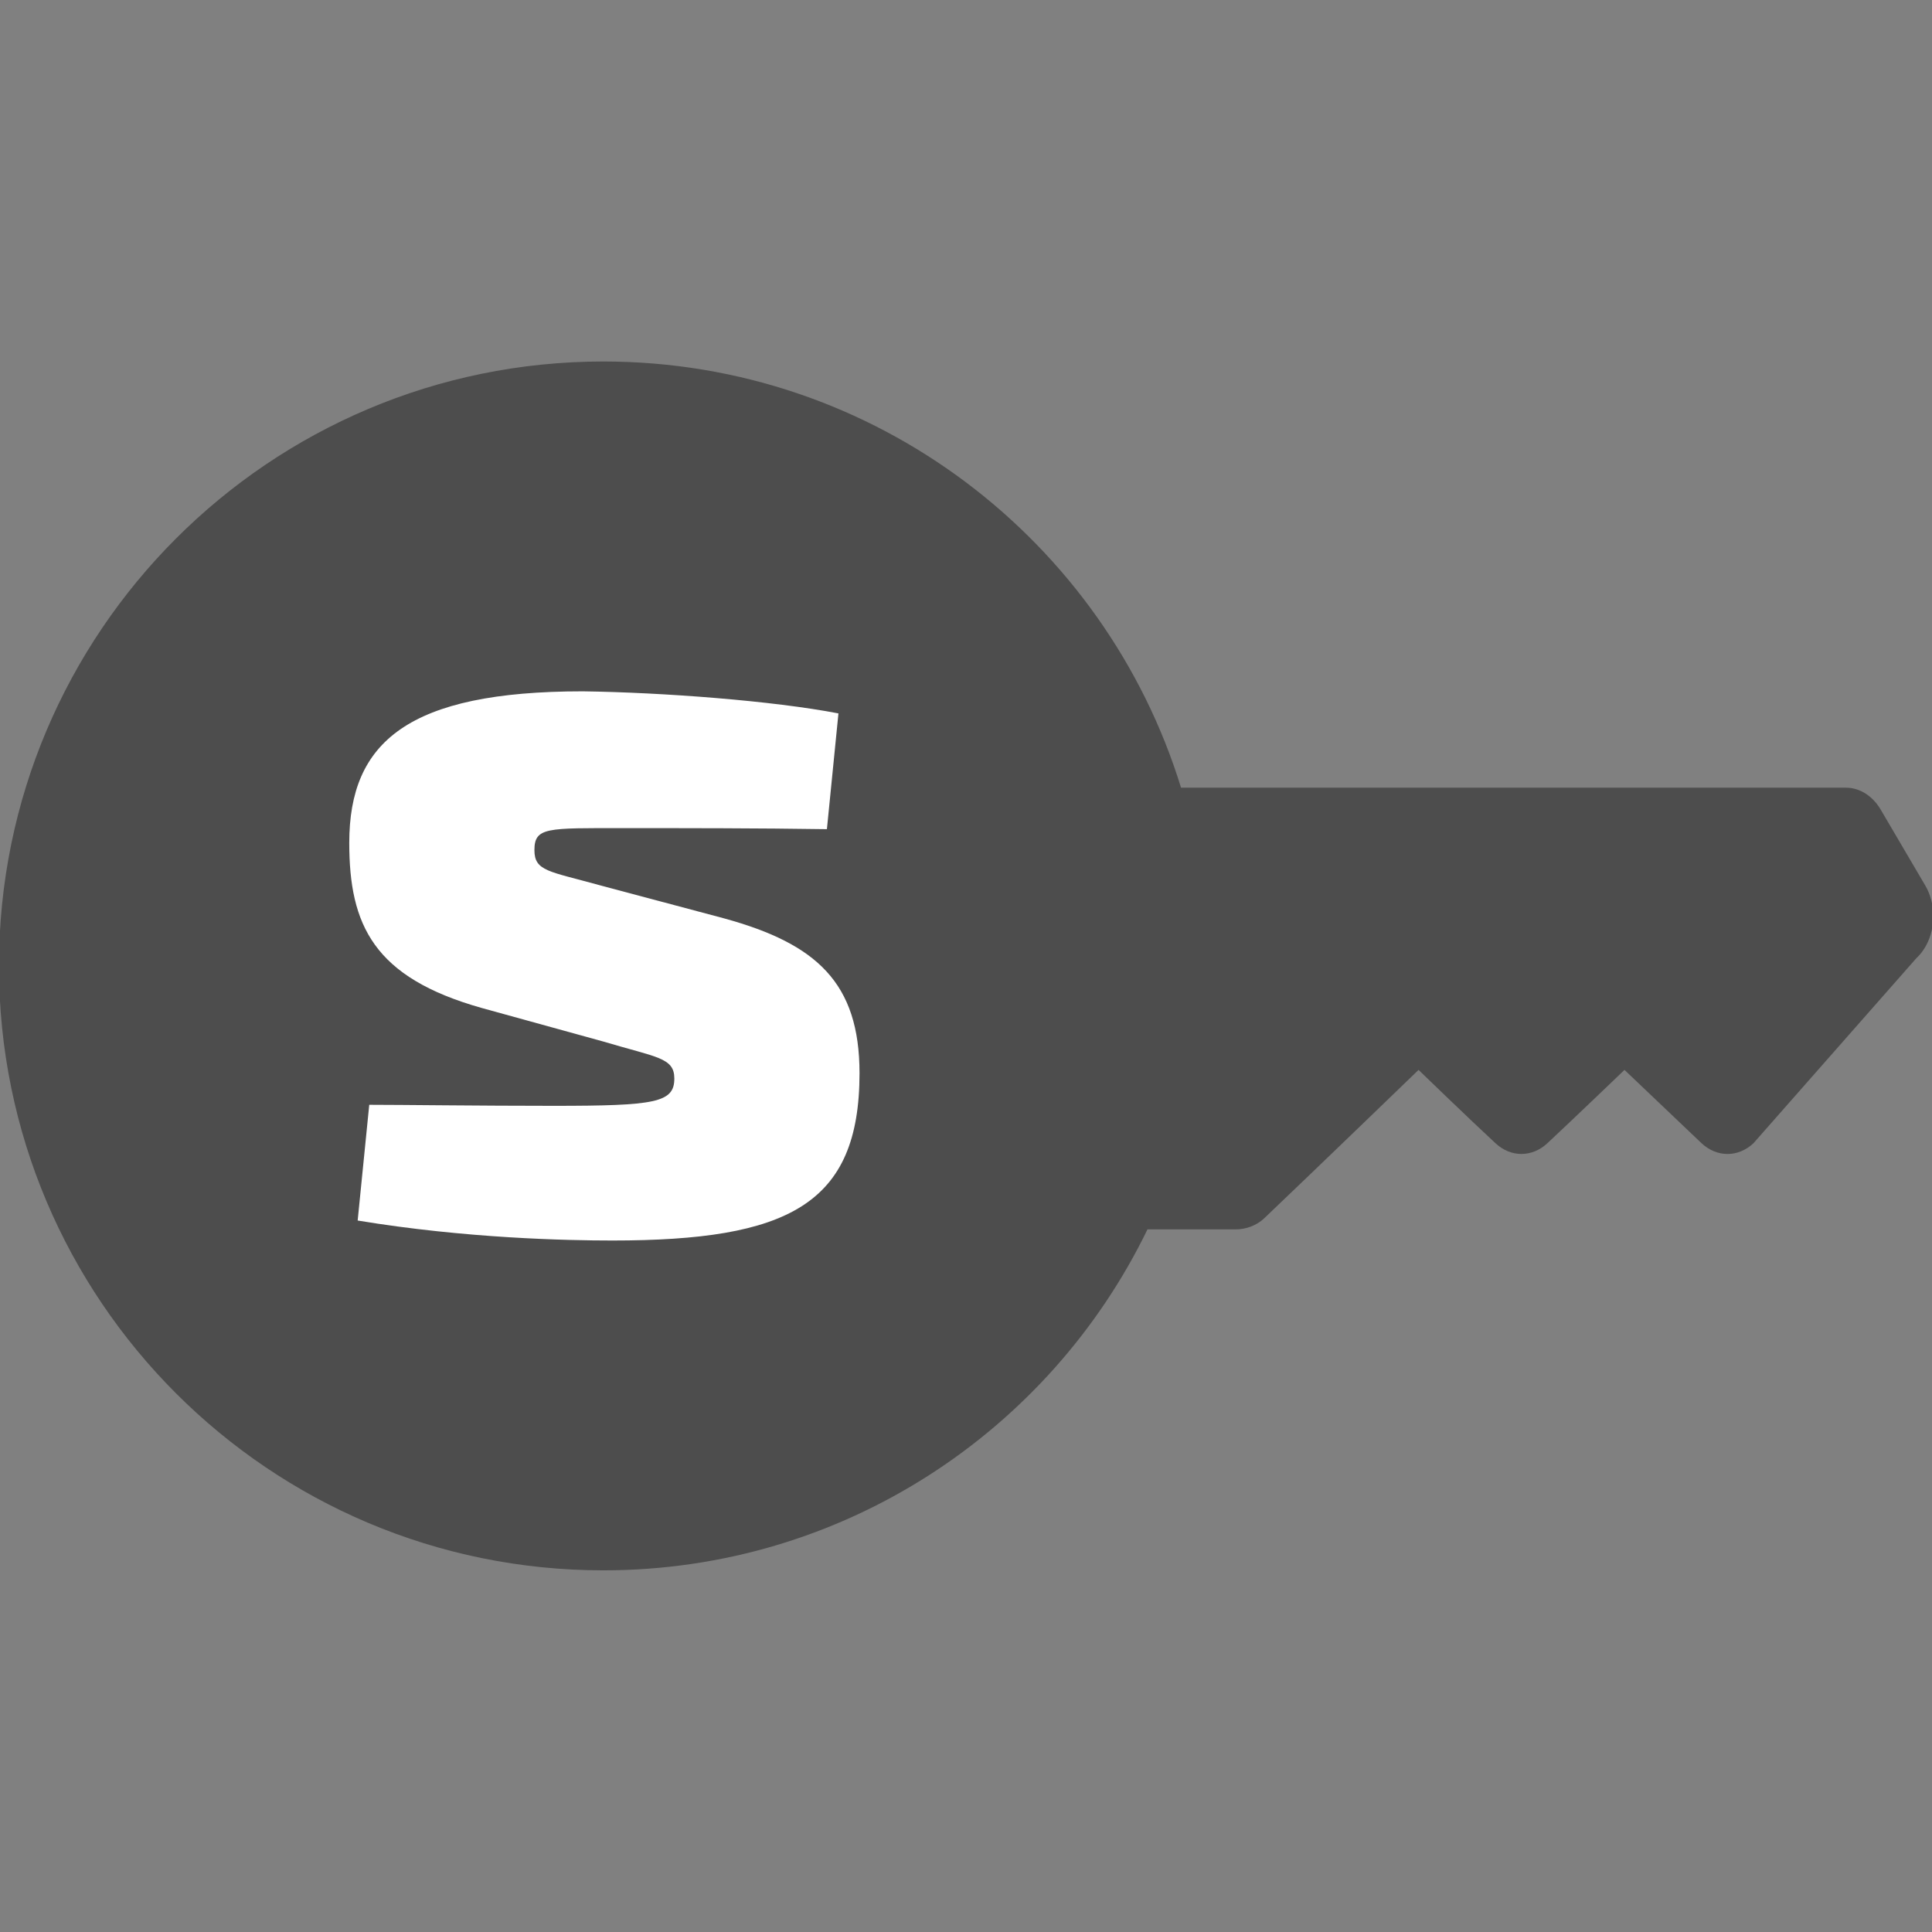
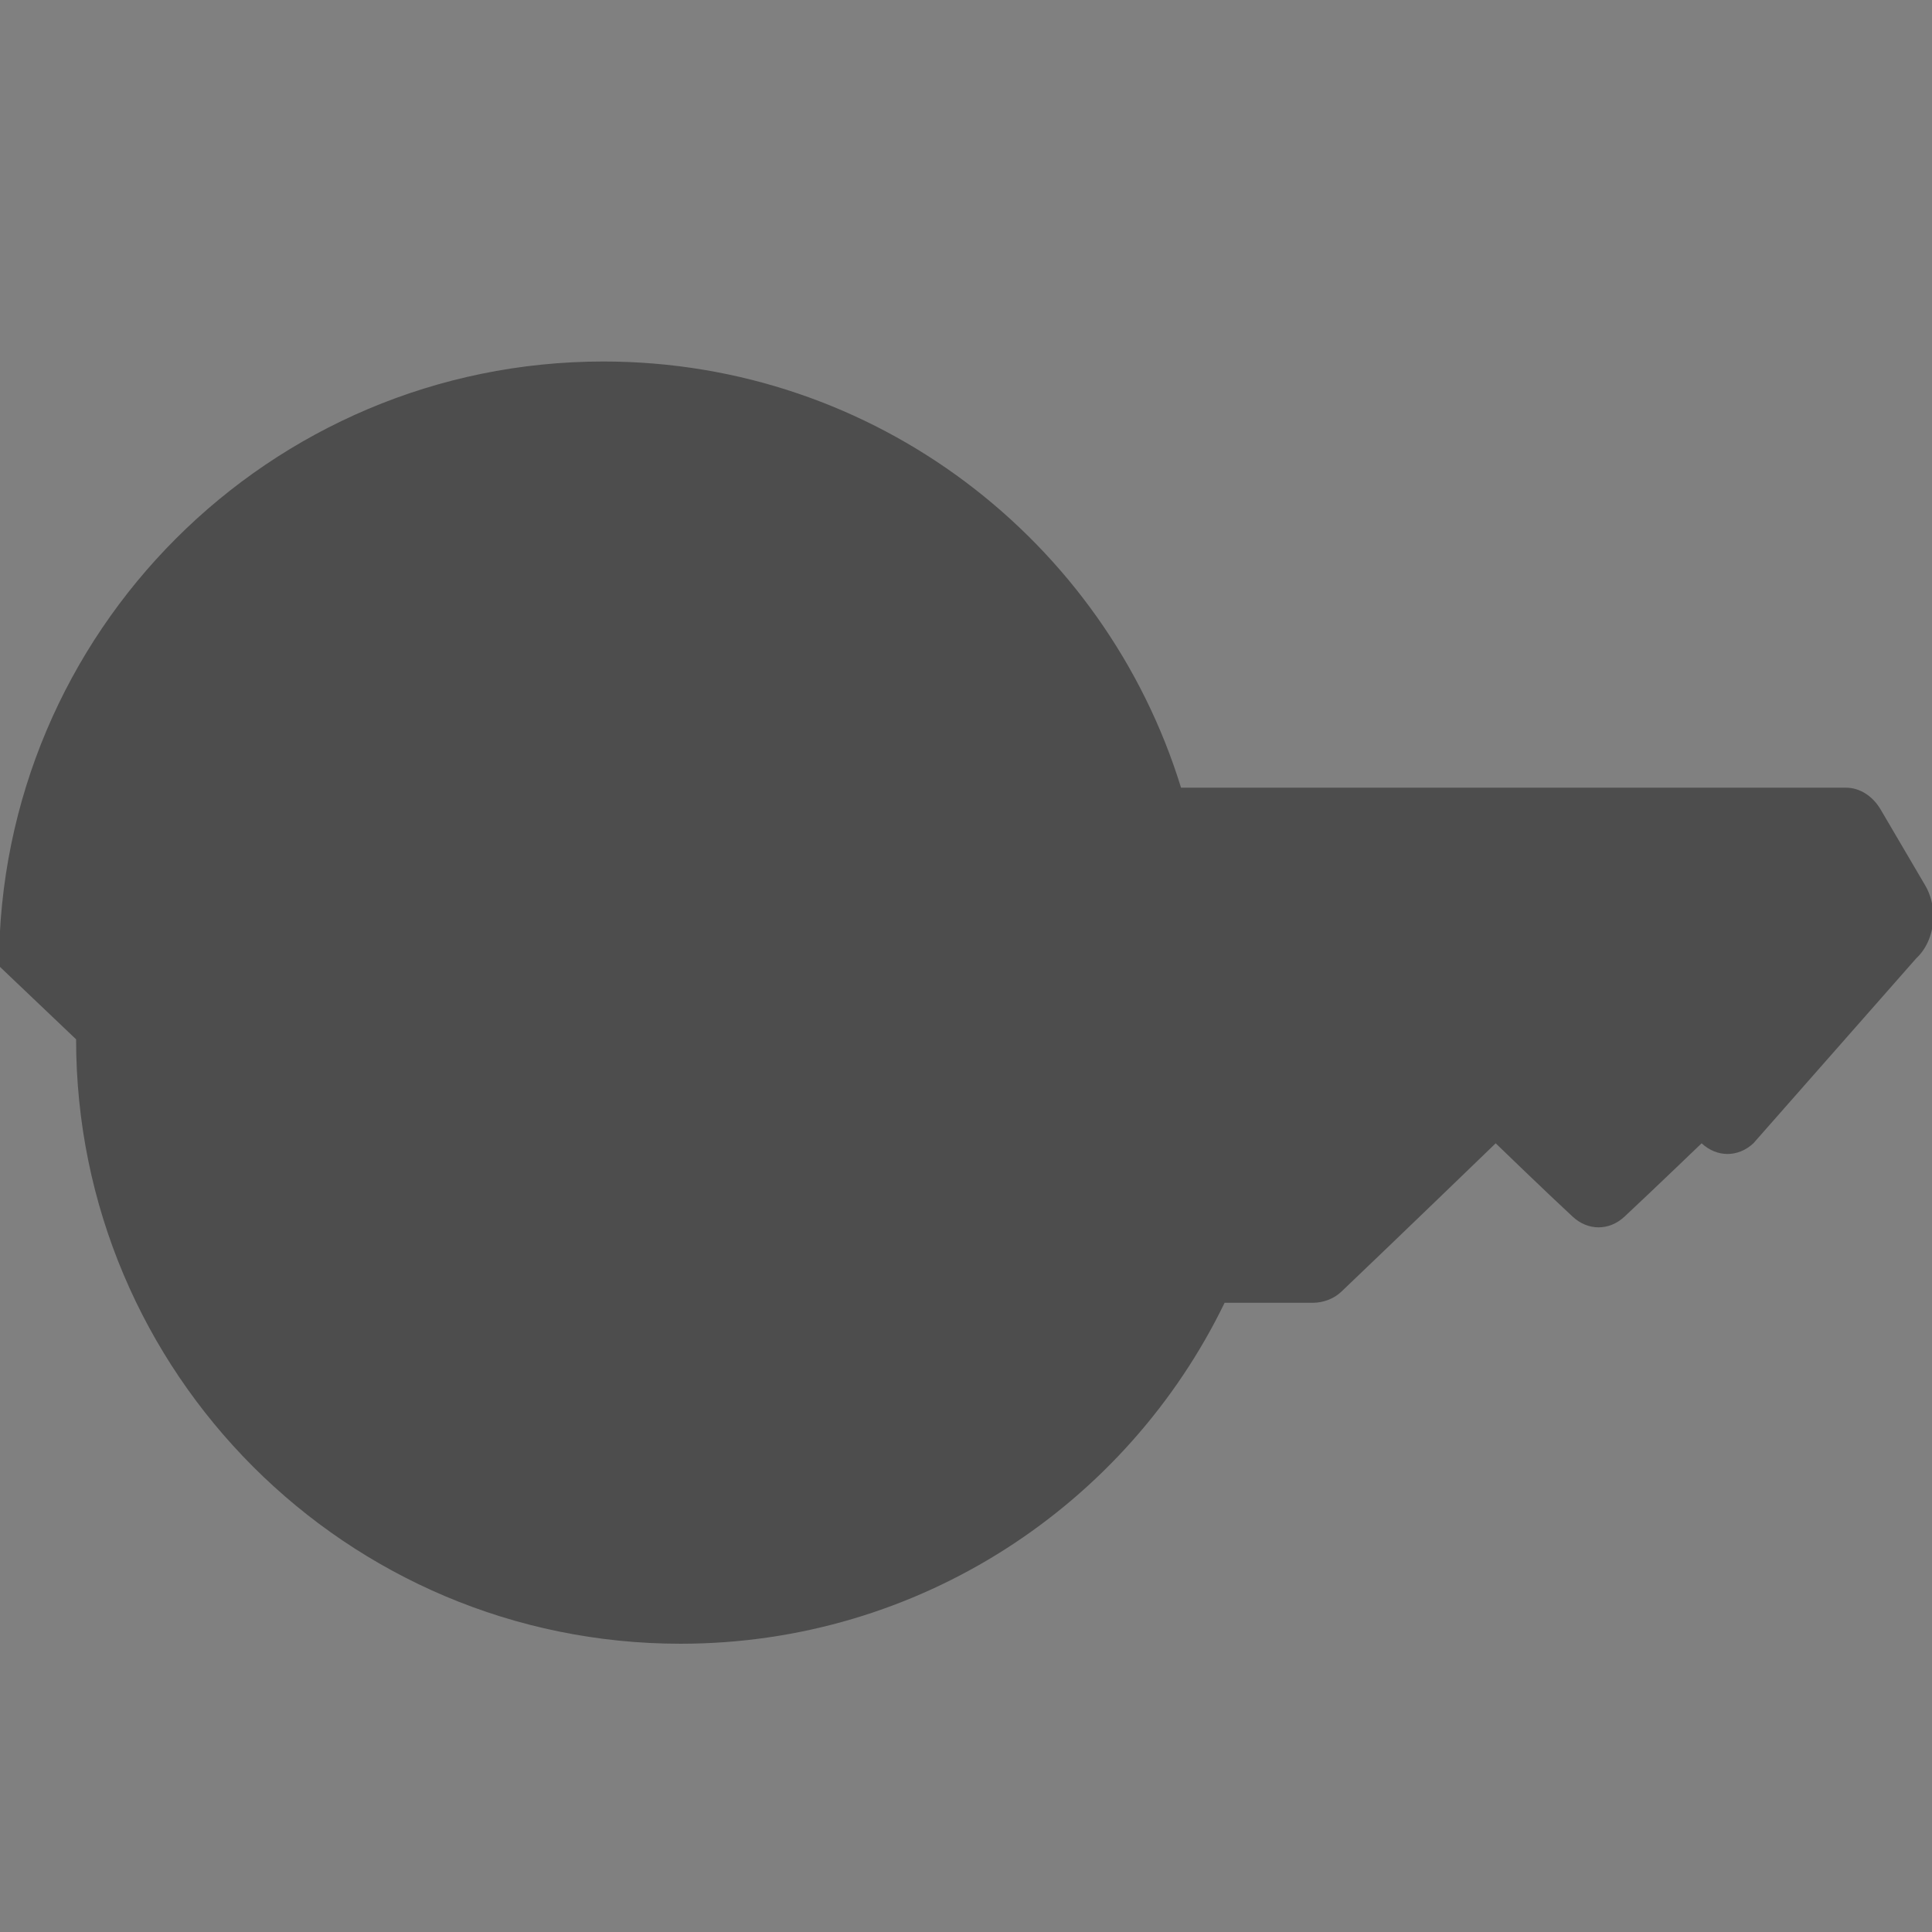
<svg xmlns="http://www.w3.org/2000/svg" version="1.1" id="svg1" width="512" height="512" viewBox="0 0 512 512" xml:space="preserve">
  <rect x="0" y="0" width="512" height="512" fill="#808080" stroke="none" />
  <defs id="defs1" />
  <g id="g1" transform="matrix(0.96,0,0,0.96,876.443,-113.167)" style="fill:#ffffff">
-     <path id="path1-8" class="st0" d="m -913.247,384.527 c 4e-5,-92.146 74.695,-166.851 166.85,-166.851 75.022,4e-5 138.472,49.521 159.462,117.648 l 183.533,8e-5 c 3.803,1.2e-4 7.37,2.248 9.599,6.033 l 12.293,20.933 c 1.511,2.566 2.242,5.55 2.243,8.508 2.1e-4,4.403 -1.621,8.761 -4.7,11.618 l -44.973,51.085 c -4.225,3.92 -10.058,3.919 -14.285,-0.009 l -21.294,-20.262 c 0,0 -14.205,13.646 -21.3,20.254 -4.226,3.931 -10.073,3.93 -14.299,-5e-5 -7.18,-6.636 -21.25,-20.254 -21.25,-20.254 0,0 -28.353,27.401 -42.623,40.979 -2.072,1.975 -5.022,3.048 -7.879,3.048 l -24.329,10e-5 c -27.02,55.707 -84.119,94.12 -150.2,94.12 -92.154,-3.3e-4 -166.85,-74.695 -166.85,-166.85 z" style="display:inline;fill:#4d4d4d;fill-opacity:1;stroke-width:1.282" />
-     <path d="m -743.944,460.327 c -12.485,0 -40.371,-0.573 -70.282,-5.514 l 3.196,-31.947 c 8.717,0 30.782,0.284 50.827,0.284 28.164,0 33.393,-0.865 33.393,-7.545 0,-5.81 -4.937,-5.81 -19.463,-10.165 l -33.687,-9.297 c -29.911,-8.418 -36.587,-22.944 -36.587,-45.591 0,-27.886 16.261,-41.826 64.473,-41.826 22.076,0.294 52.567,2.618 70.566,6.096 l -3.184,31.956 c -19.169,-0.289 -38.623,-0.289 -56.351,-0.289 -20.91,0 -24.391,-0.292 -24.391,6.091 0,5.805 4.063,5.805 17.715,9.589 l 34.853,9.292 c 25.263,6.968 37.176,17.71 37.176,42.686 0,36.313 -19.755,46.181 -68.255,46.181 z" style="fill:#ffffff;fill-opacity:1;fill-rule:nonzero;stroke:none;stroke-width:0.437" id="path1" />
+     <path id="path1-8" class="st0" d="m -913.247,384.527 c 4e-5,-92.146 74.695,-166.851 166.85,-166.851 75.022,4e-5 138.472,49.521 159.462,117.648 l 183.533,8e-5 c 3.803,1.2e-4 7.37,2.248 9.599,6.033 l 12.293,20.933 c 1.511,2.566 2.242,5.55 2.243,8.508 2.1e-4,4.403 -1.621,8.761 -4.7,11.618 l -44.973,51.085 c -4.225,3.92 -10.058,3.919 -14.285,-0.009 c 0,0 -14.205,13.646 -21.3,20.254 -4.226,3.931 -10.073,3.93 -14.299,-5e-5 -7.18,-6.636 -21.25,-20.254 -21.25,-20.254 0,0 -28.353,27.401 -42.623,40.979 -2.072,1.975 -5.022,3.048 -7.879,3.048 l -24.329,10e-5 c -27.02,55.707 -84.119,94.12 -150.2,94.12 -92.154,-3.3e-4 -166.85,-74.695 -166.85,-166.85 z" style="display:inline;fill:#4d4d4d;fill-opacity:1;stroke-width:1.282" />
  </g>
</svg>